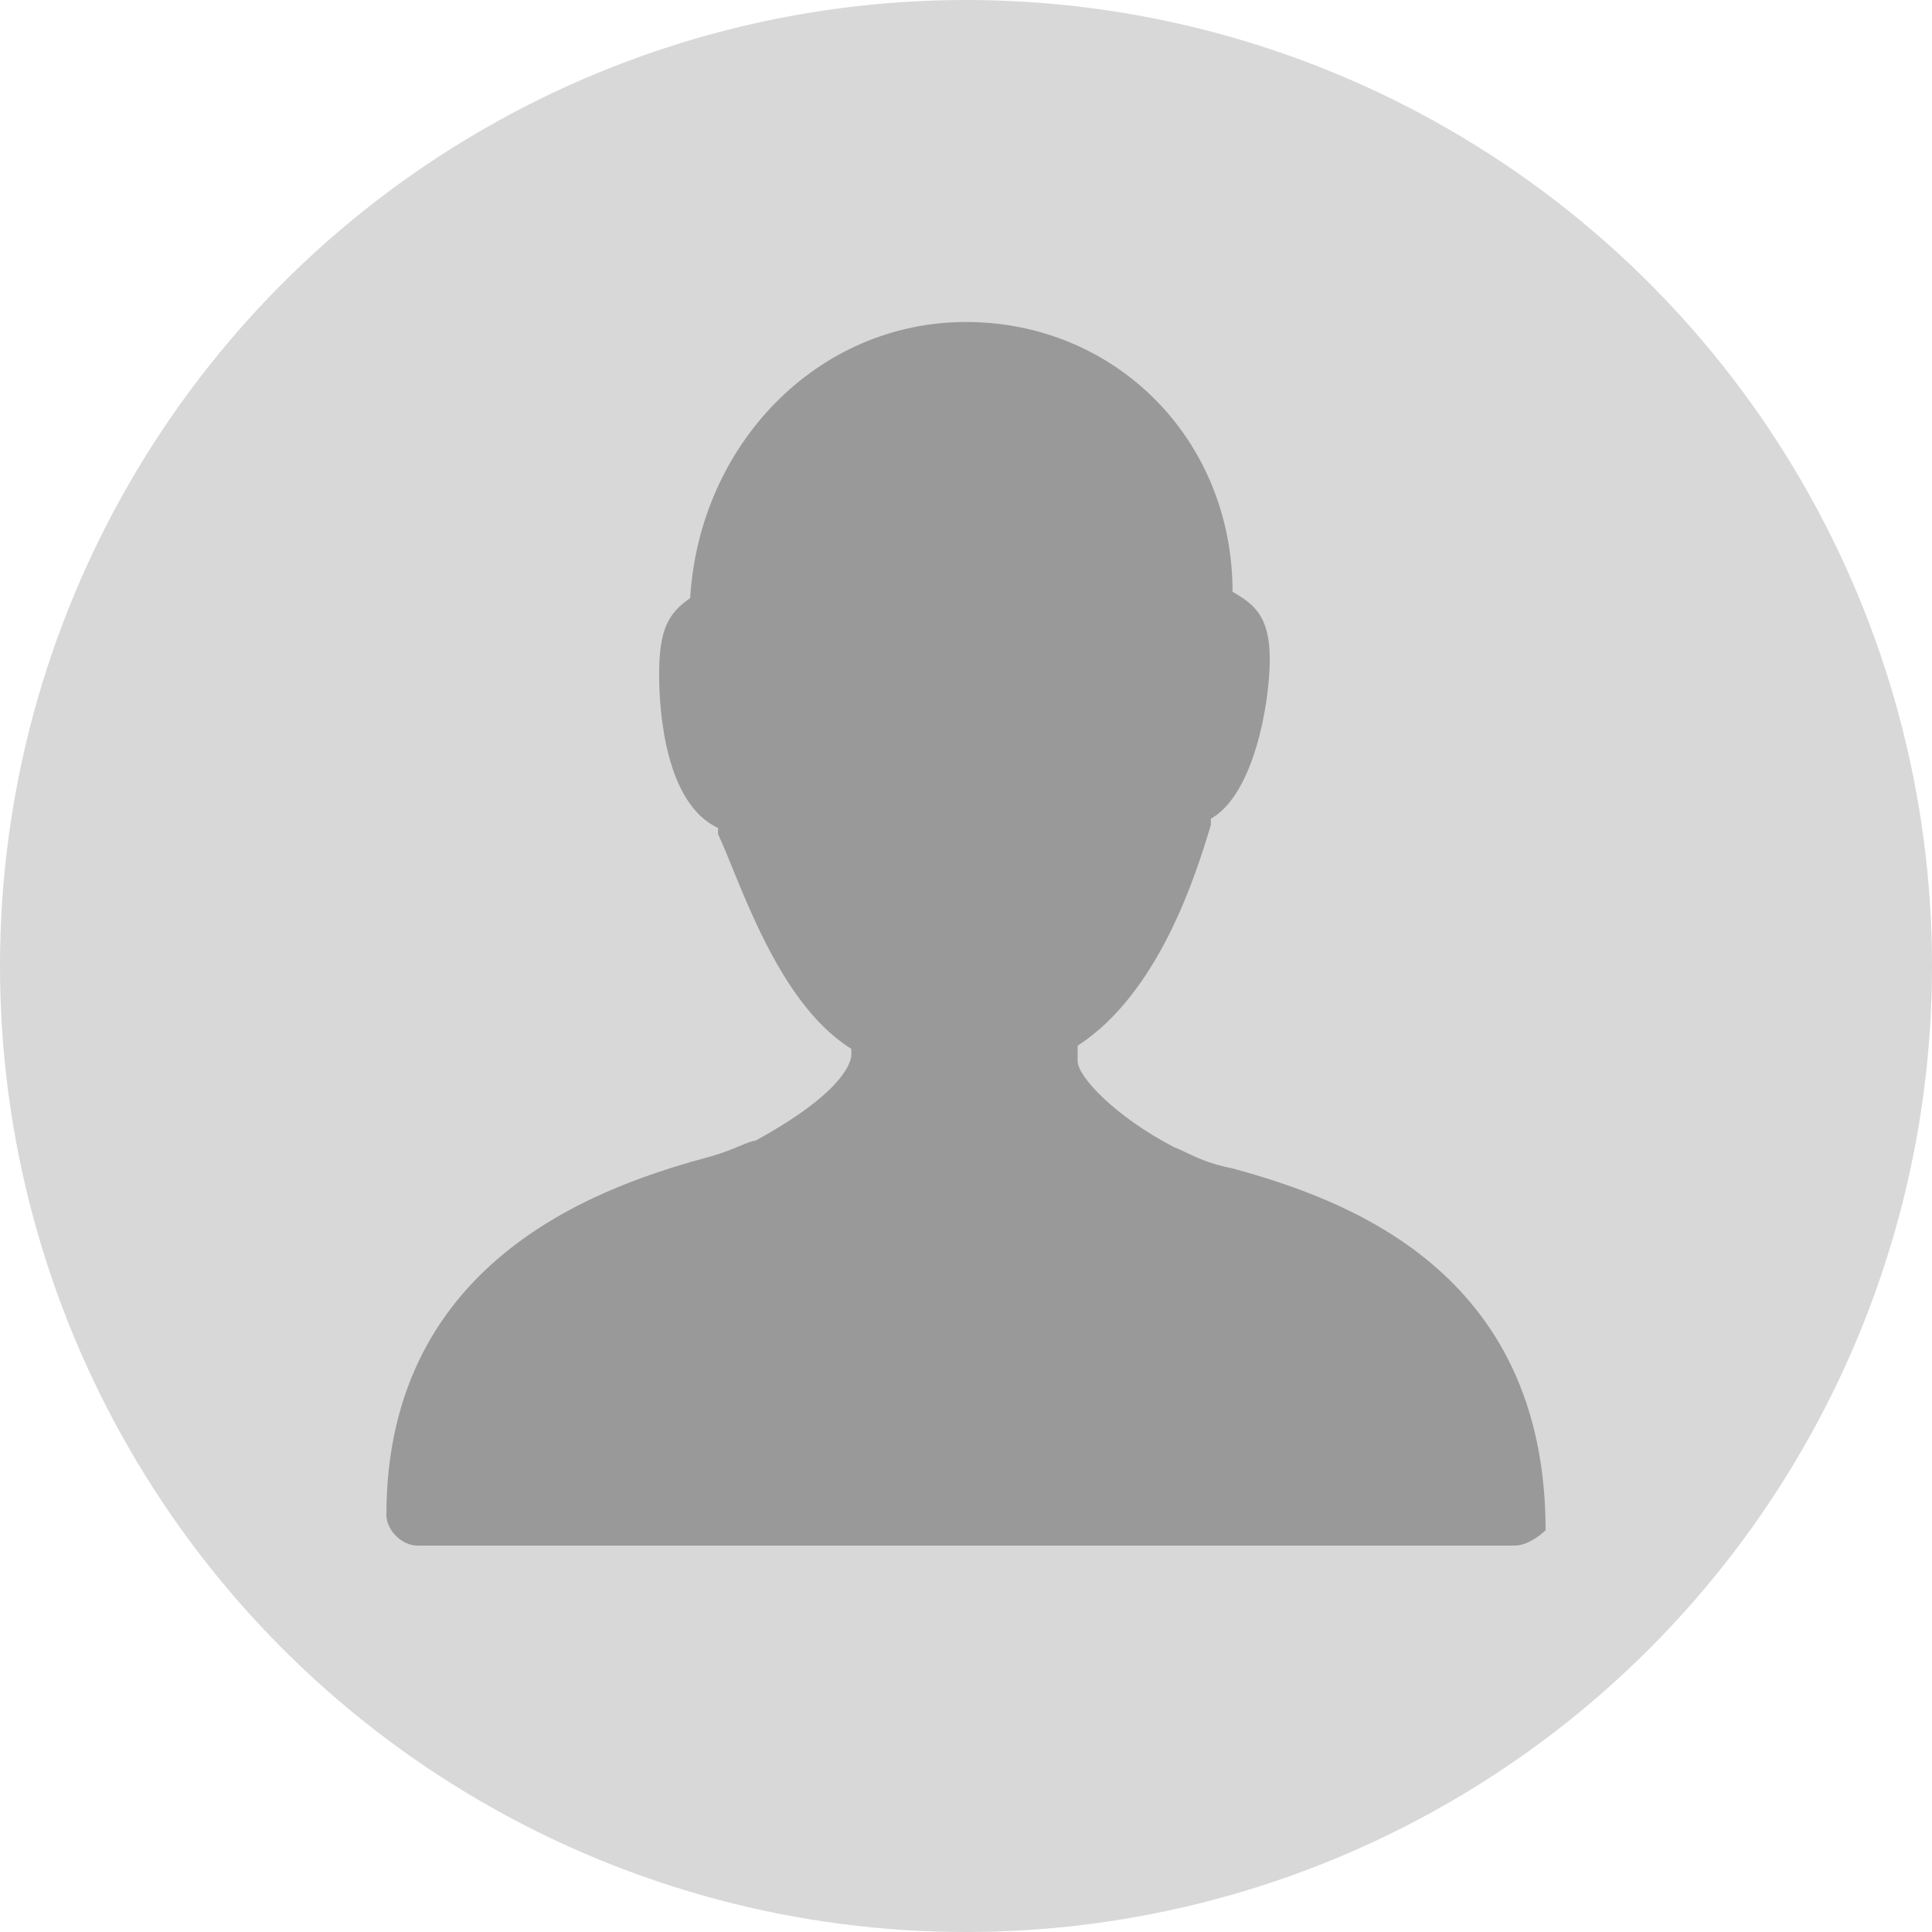
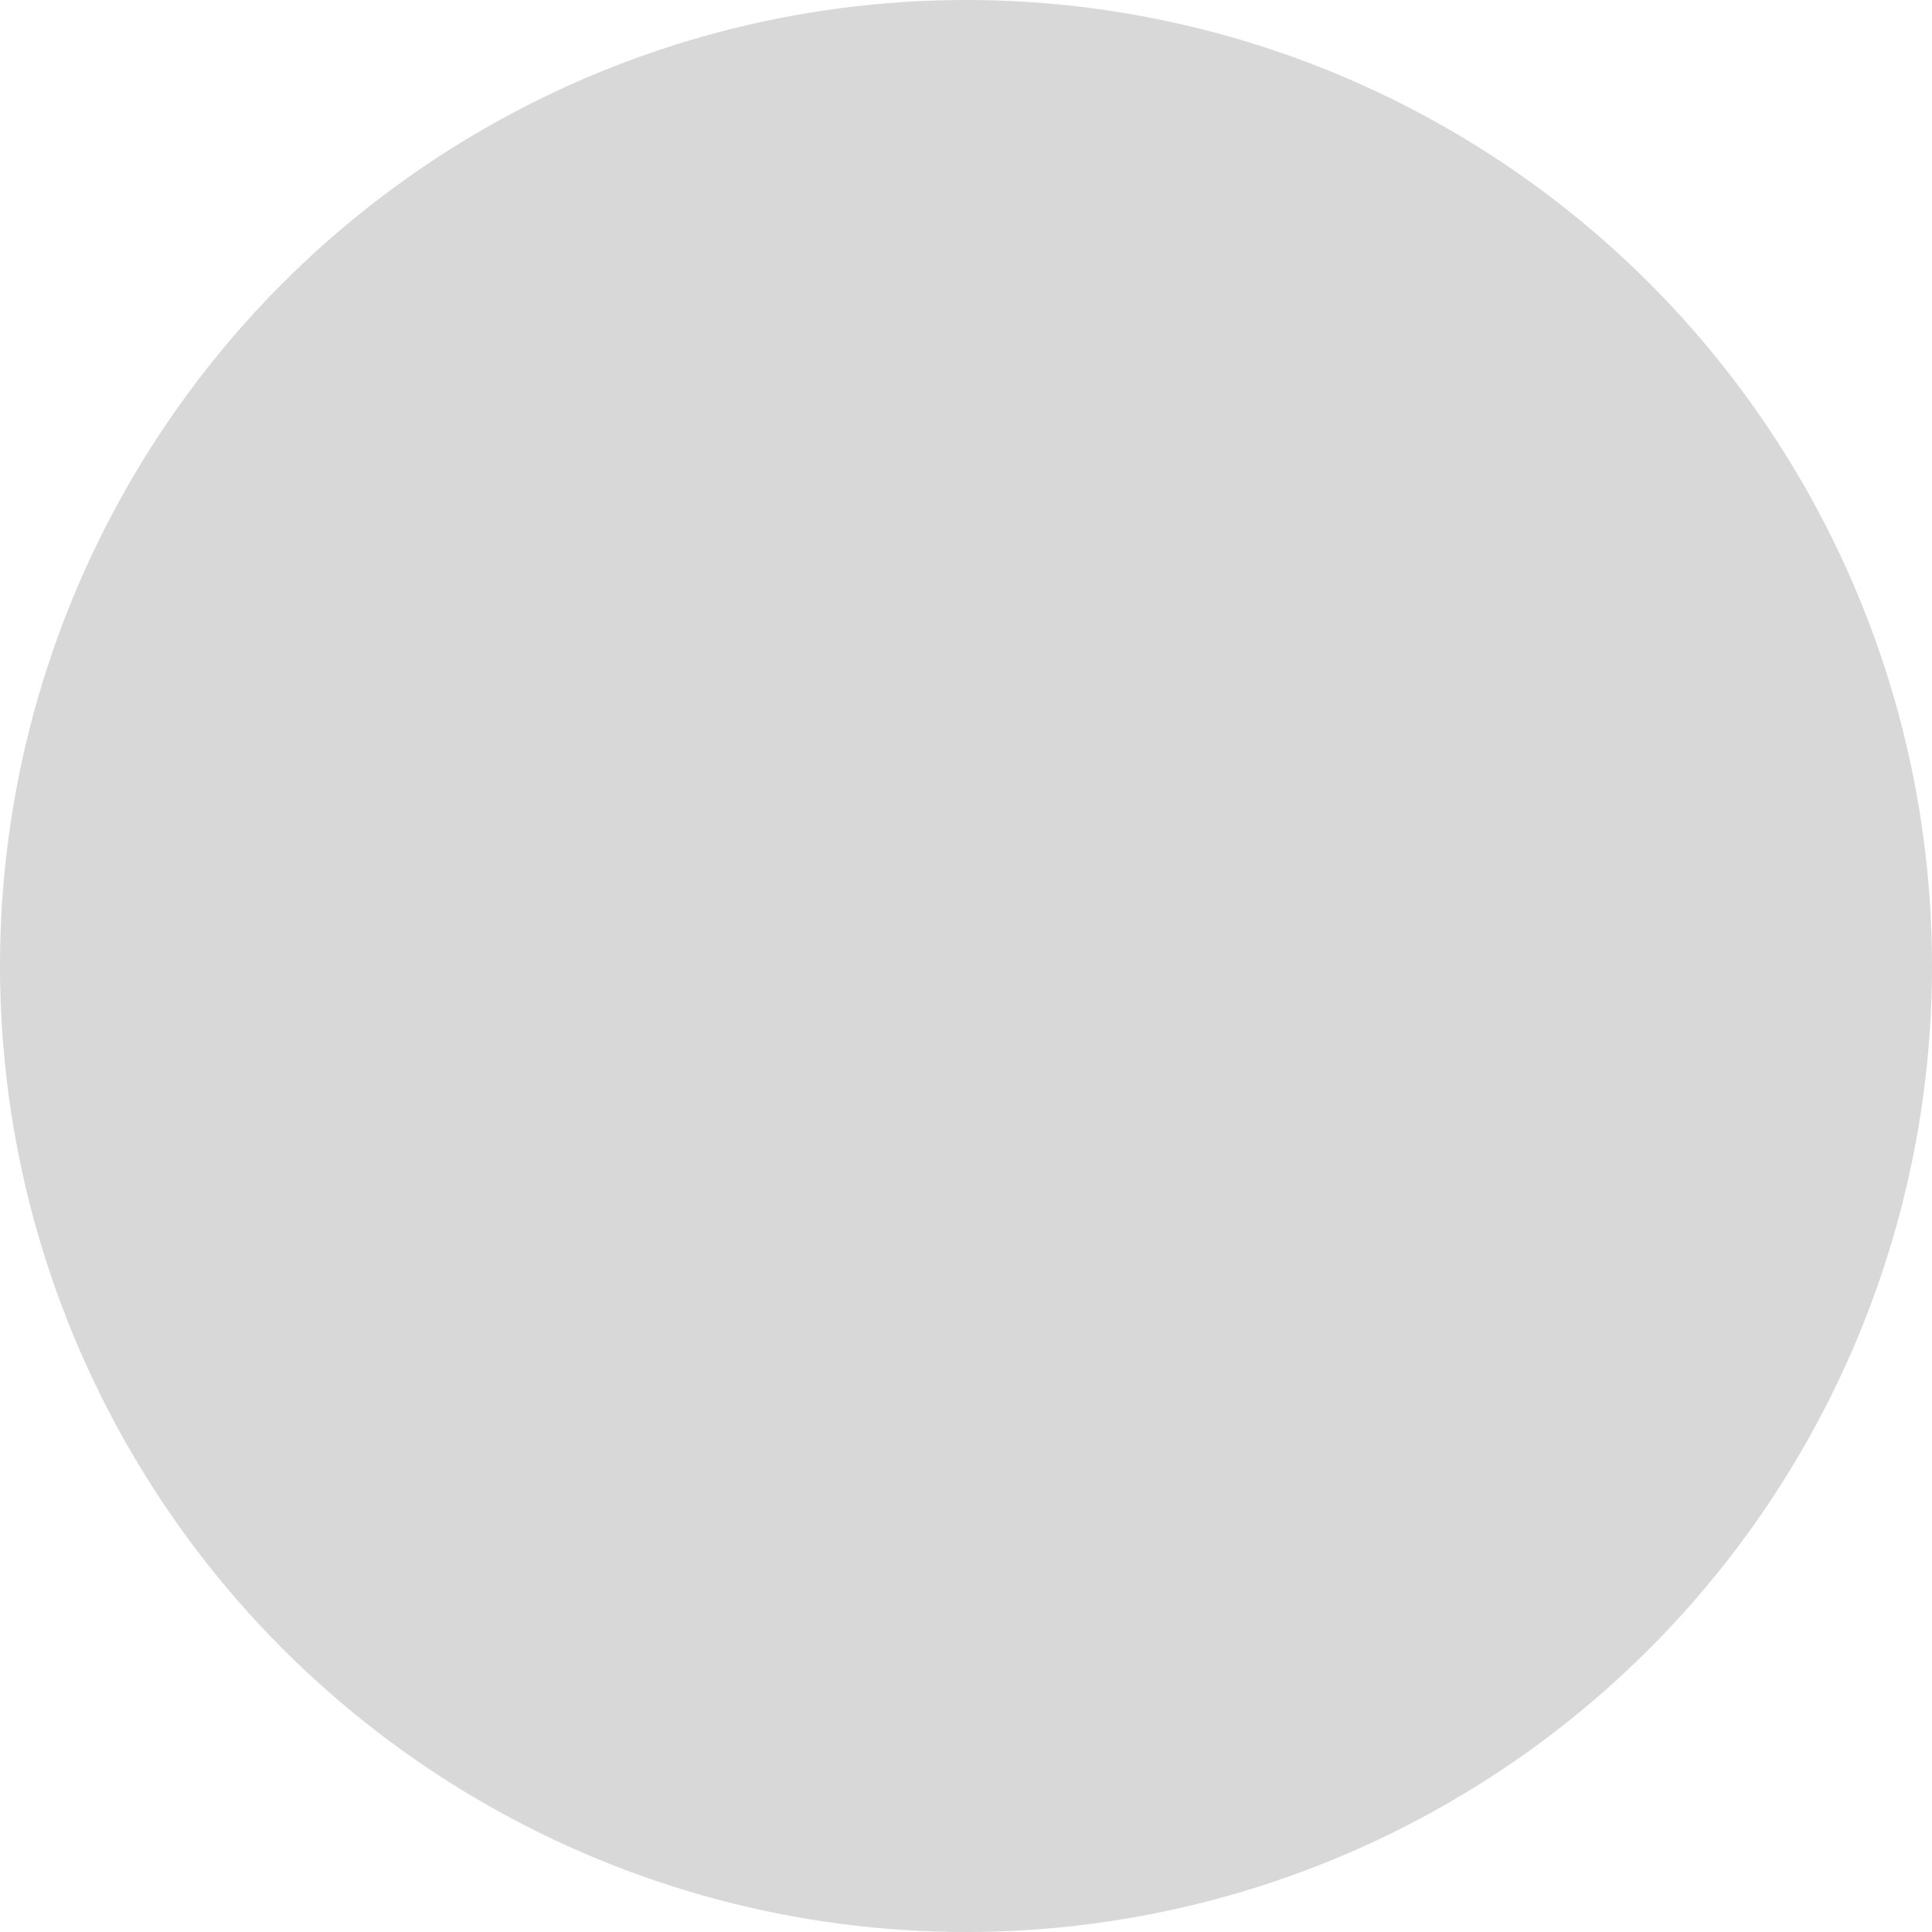
<svg xmlns="http://www.w3.org/2000/svg" width="30px" height="30px" viewBox="0 0 30 30" version="1.1">
  <title>编组 36</title>
  <desc>Created with Sketch.</desc>
  <g id="产品/服务" stroke="none" stroke-width="1" fill="none" fill-rule="evenodd">
    <g id="编组-36">
      <circle id="椭圆形" fill="#D8D8D8" cx="15" cy="15" r="15" />
      <g id="未登录" transform="translate(6, 5)" fill="#999999" fill-rule="nonzero">
-         <path d="M0.481,19 L17.519,19 C17.759,19 18,18.762 18,18.762 C18,14.714 14.872,13.619 13.139,13.143 C12.658,13.048 12.465,12.905 12.225,12.81 C11.31,12.333 10.733,11.714 10.733,11.476 L10.733,11.238 C11.984,10.429 12.561,8.619 12.802,7.81 L12.802,7.714 C13.476,7.333 13.717,5.905 13.717,5.238 C13.717,4.571 13.476,4.381 13.139,4.19 C13.139,1.81 11.31,0 9,0 C6.69,0 4.861,1.905 4.717,4.286 C4.38,4.524 4.235,4.762 4.235,5.476 C4.235,6.048 4.332,7.476 5.15,7.857 L5.15,7.952 C5.487,8.667 6.064,10.571 7.219,11.286 L7.219,11.381 C7.219,11.476 7.123,11.952 5.727,12.714 C5.631,12.714 5.39,12.857 5.053,12.952 C3.465,13.381 0,14.476 0,18.524 C0,18.762 0.241,19 0.481,19 Z" id="路径" />
-       </g>
+         </g>
    </g>
  </g>
</svg>